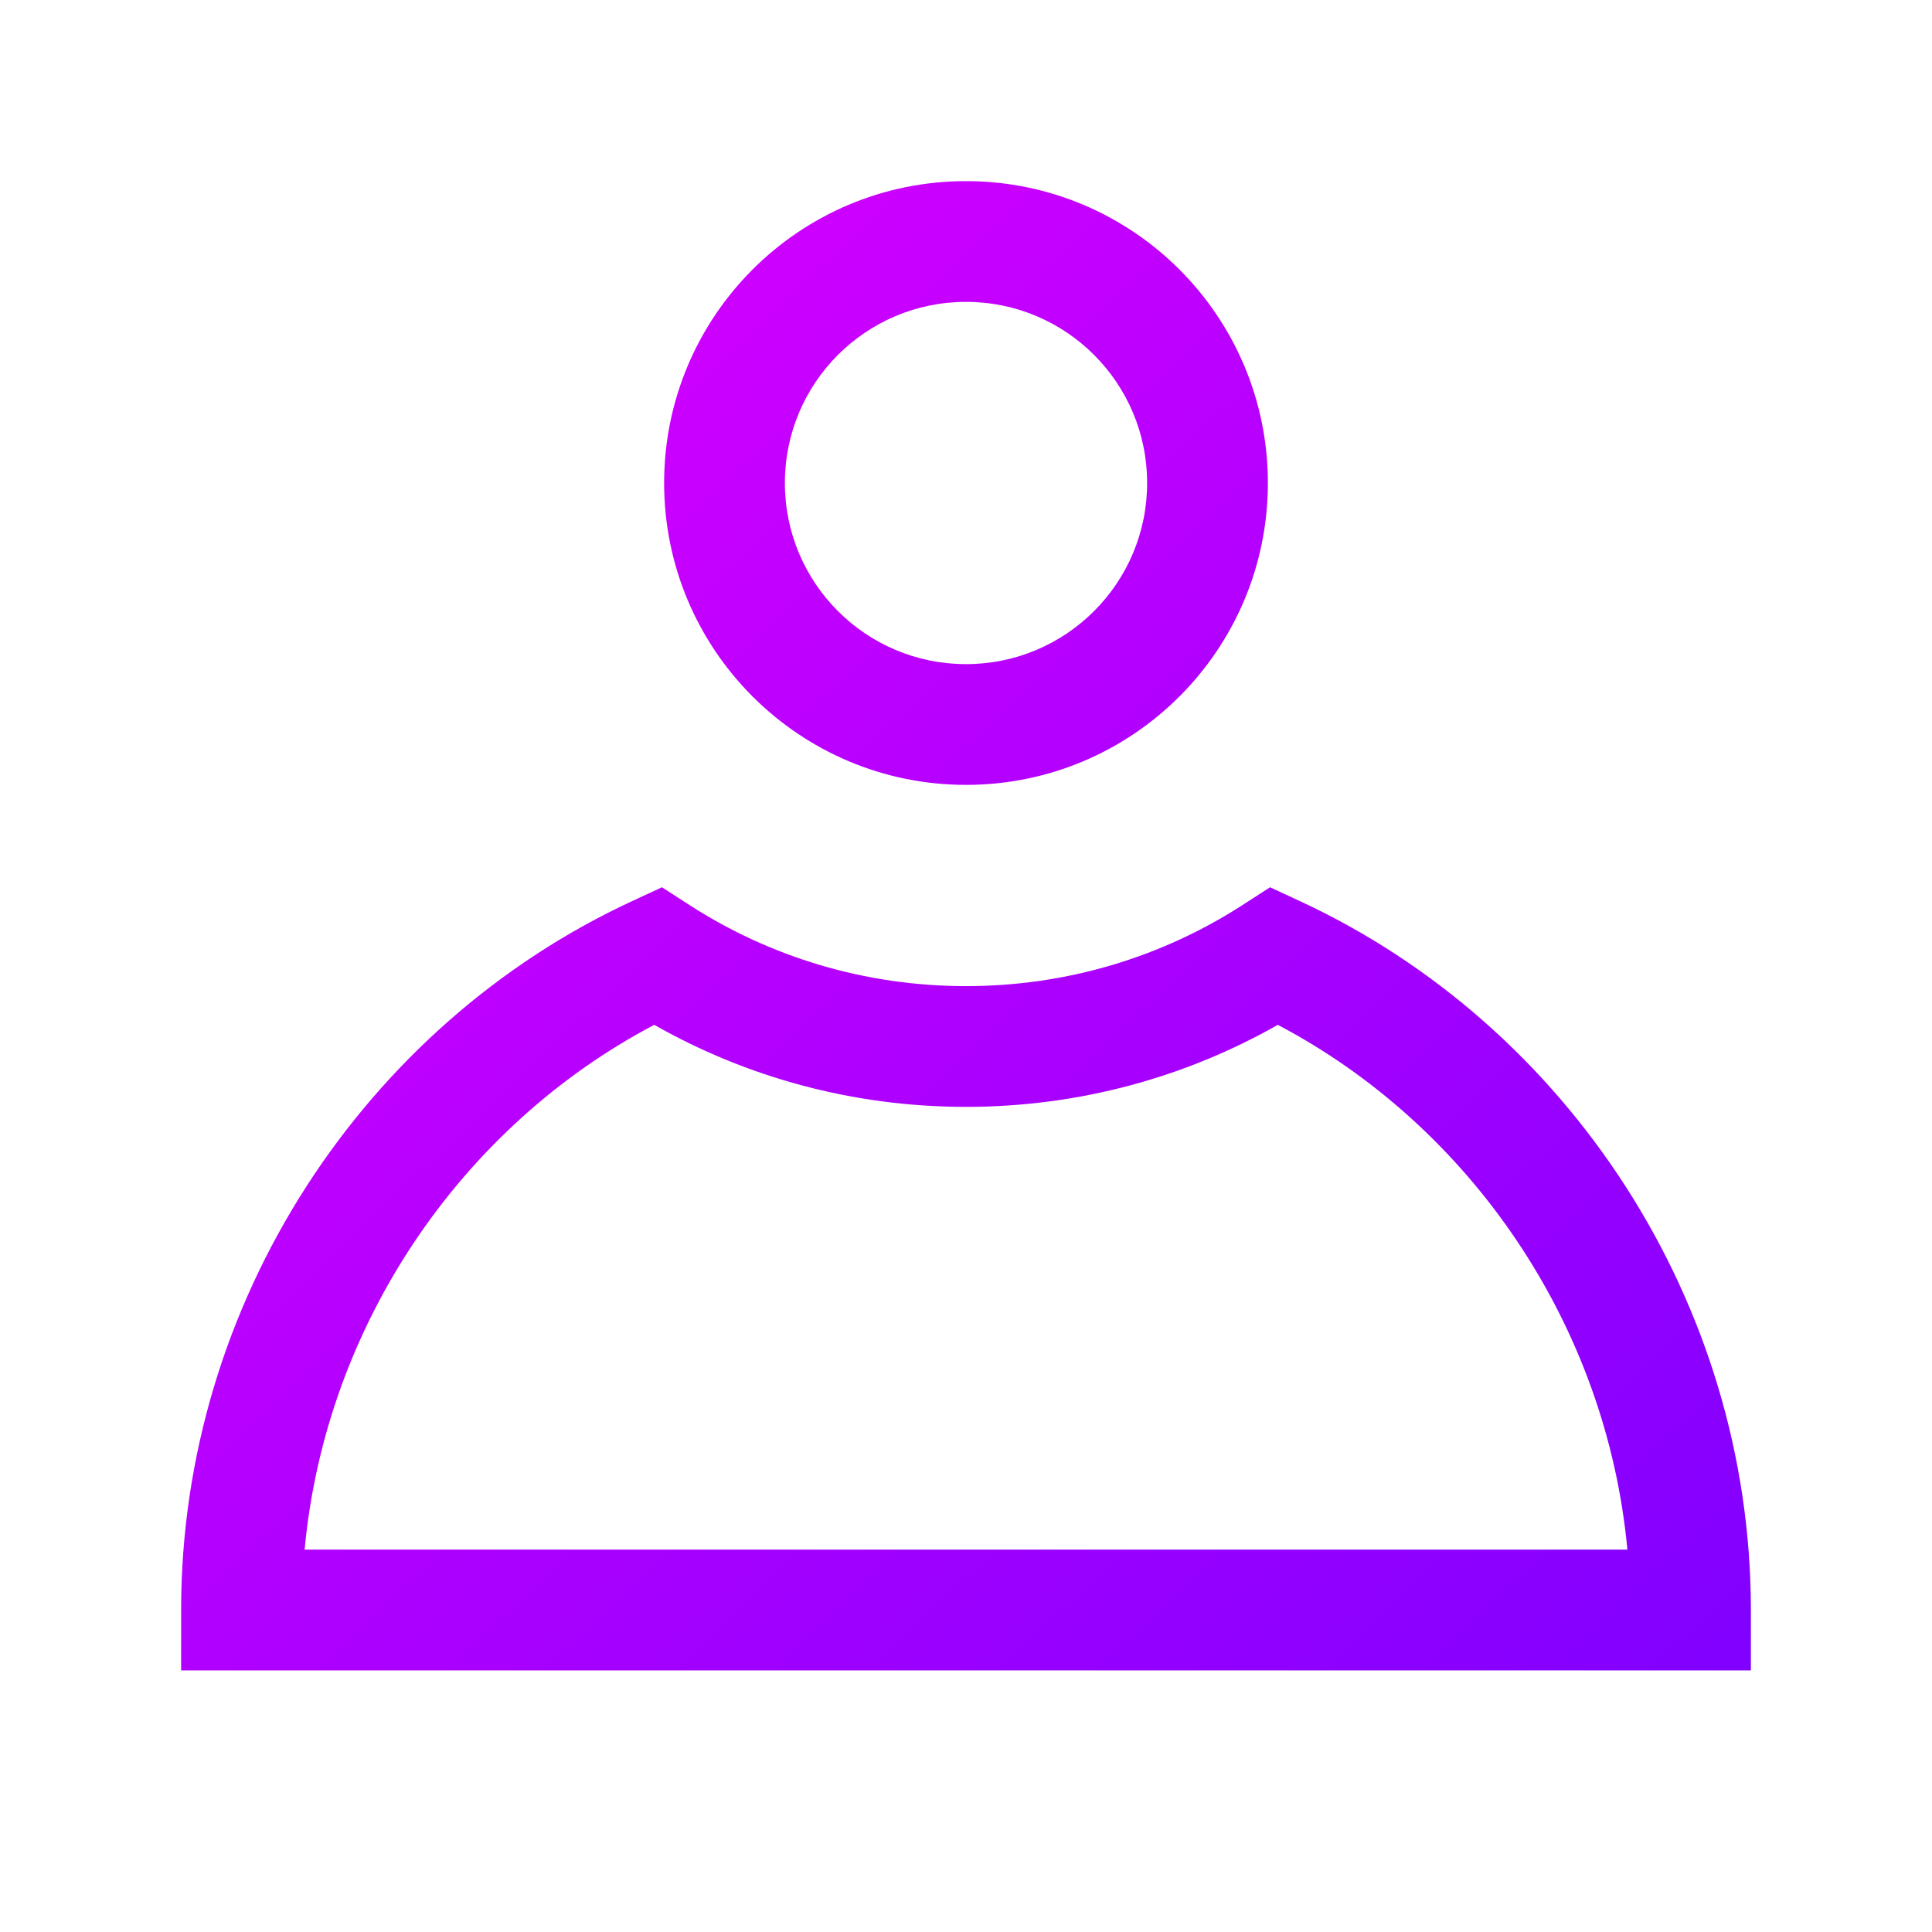
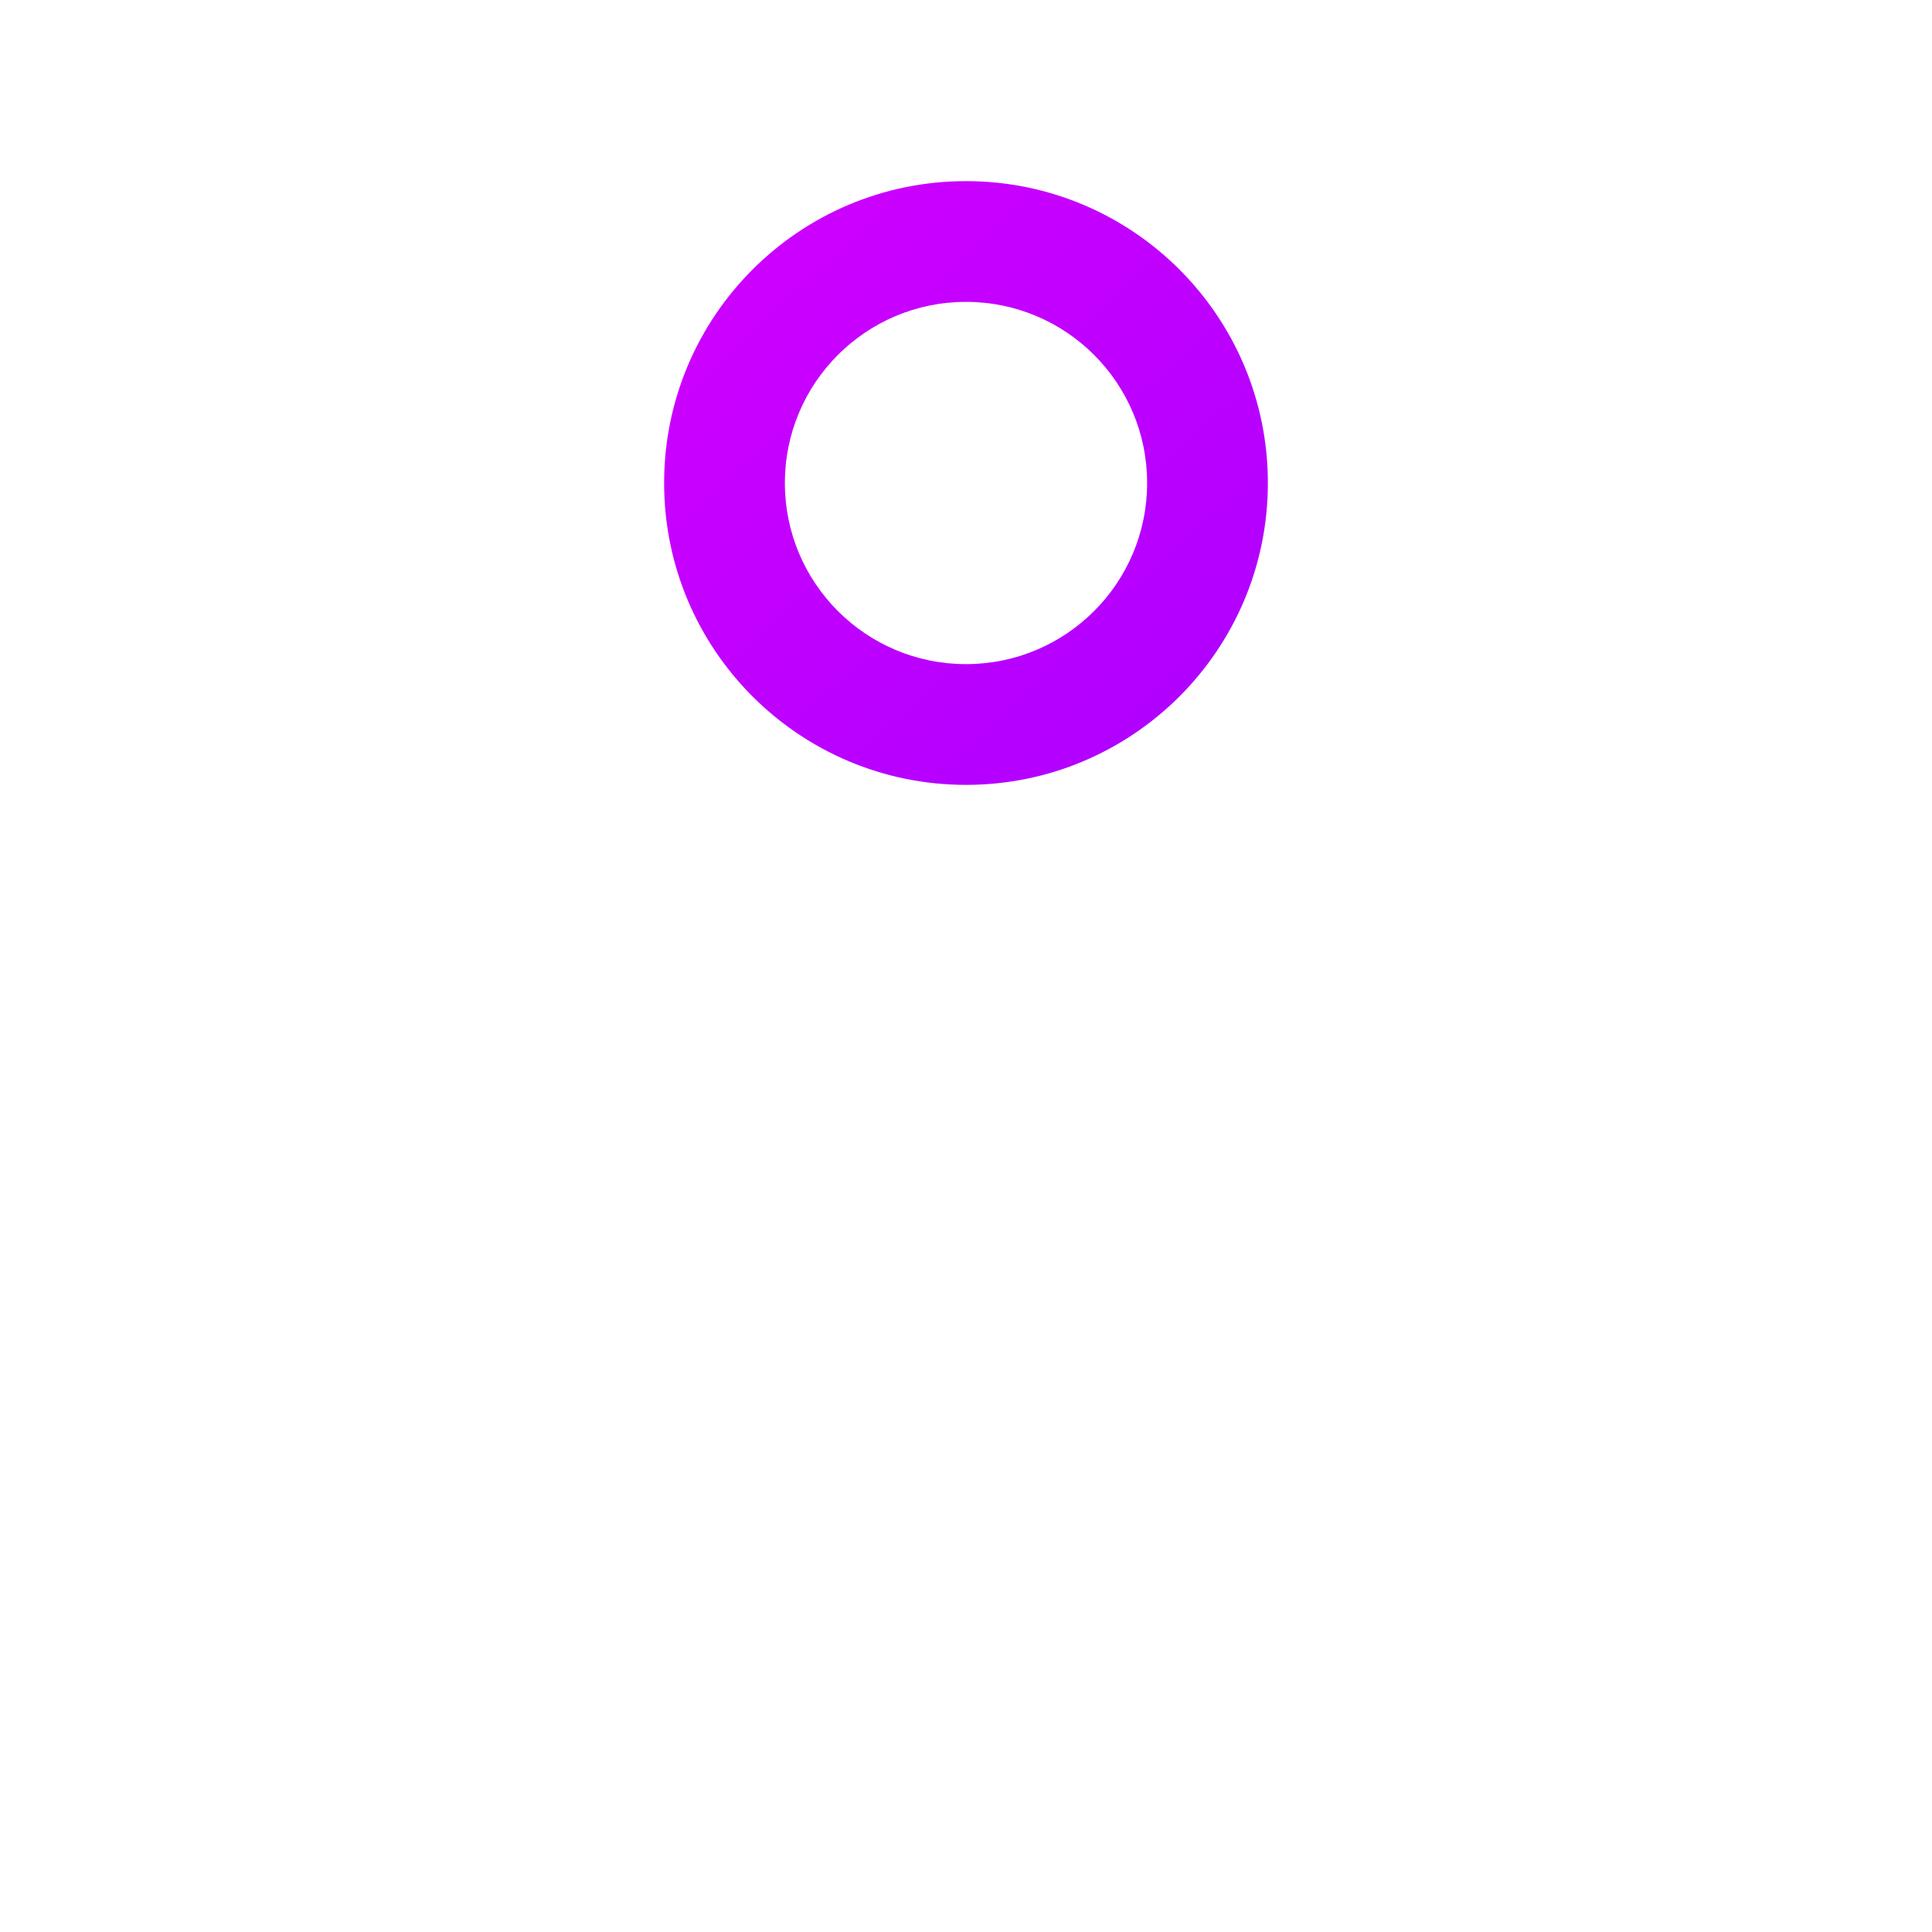
<svg xmlns="http://www.w3.org/2000/svg" fill="none" height="24" viewBox="0 0 24 24" width="24">
  <linearGradient id="paint0_linear_4_502" gradientUnits="userSpaceOnUse" x1="2.25" x2="20.986" y1="2.25" y2="21.98">
    <stop offset="0" stop-color="#e100ff" />
    <stop offset="1" stop-color="#7f00ff" />
  </linearGradient>
  <g clip-rule="evenodd" fill="url(#paint0_linear_4_502)" fill-rule="evenodd">
    <path d="m12 3.75c-1.243 0-2.25 1.007-2.25 2.25s1.007 2.25 2.25 2.25c1.243 0 2.25-1.007 2.25-2.25s-1.007-2.25-2.25-2.25zm-3.75 2.25c0-2.071 1.679-3.75 3.75-3.75 2.071 0 3.75 1.679 3.75 3.75s-1.679 3.75-3.75 3.75c-2.071 0-3.75-1.679-3.75-3.75z" />
-     <path d="m8.223 11.022.347.224c.984.634 2.161 1.004 3.43 1.004s2.446-.37 3.43-1.004l.347-.224.375.174c3.313 1.536 5.598 4.973 5.598 8.804v.75h-19.5v-.75c0-3.832 2.286-7.268 5.598-8.804zm-4.438 8.228h16.431c-.26-2.796-1.953-5.262-4.343-6.519-1.14.648-2.464 1.019-3.873 1.019s-2.732-.371-3.873-1.019c-2.389 1.257-4.083 3.723-4.343 6.519z" />
  </g>
</svg>